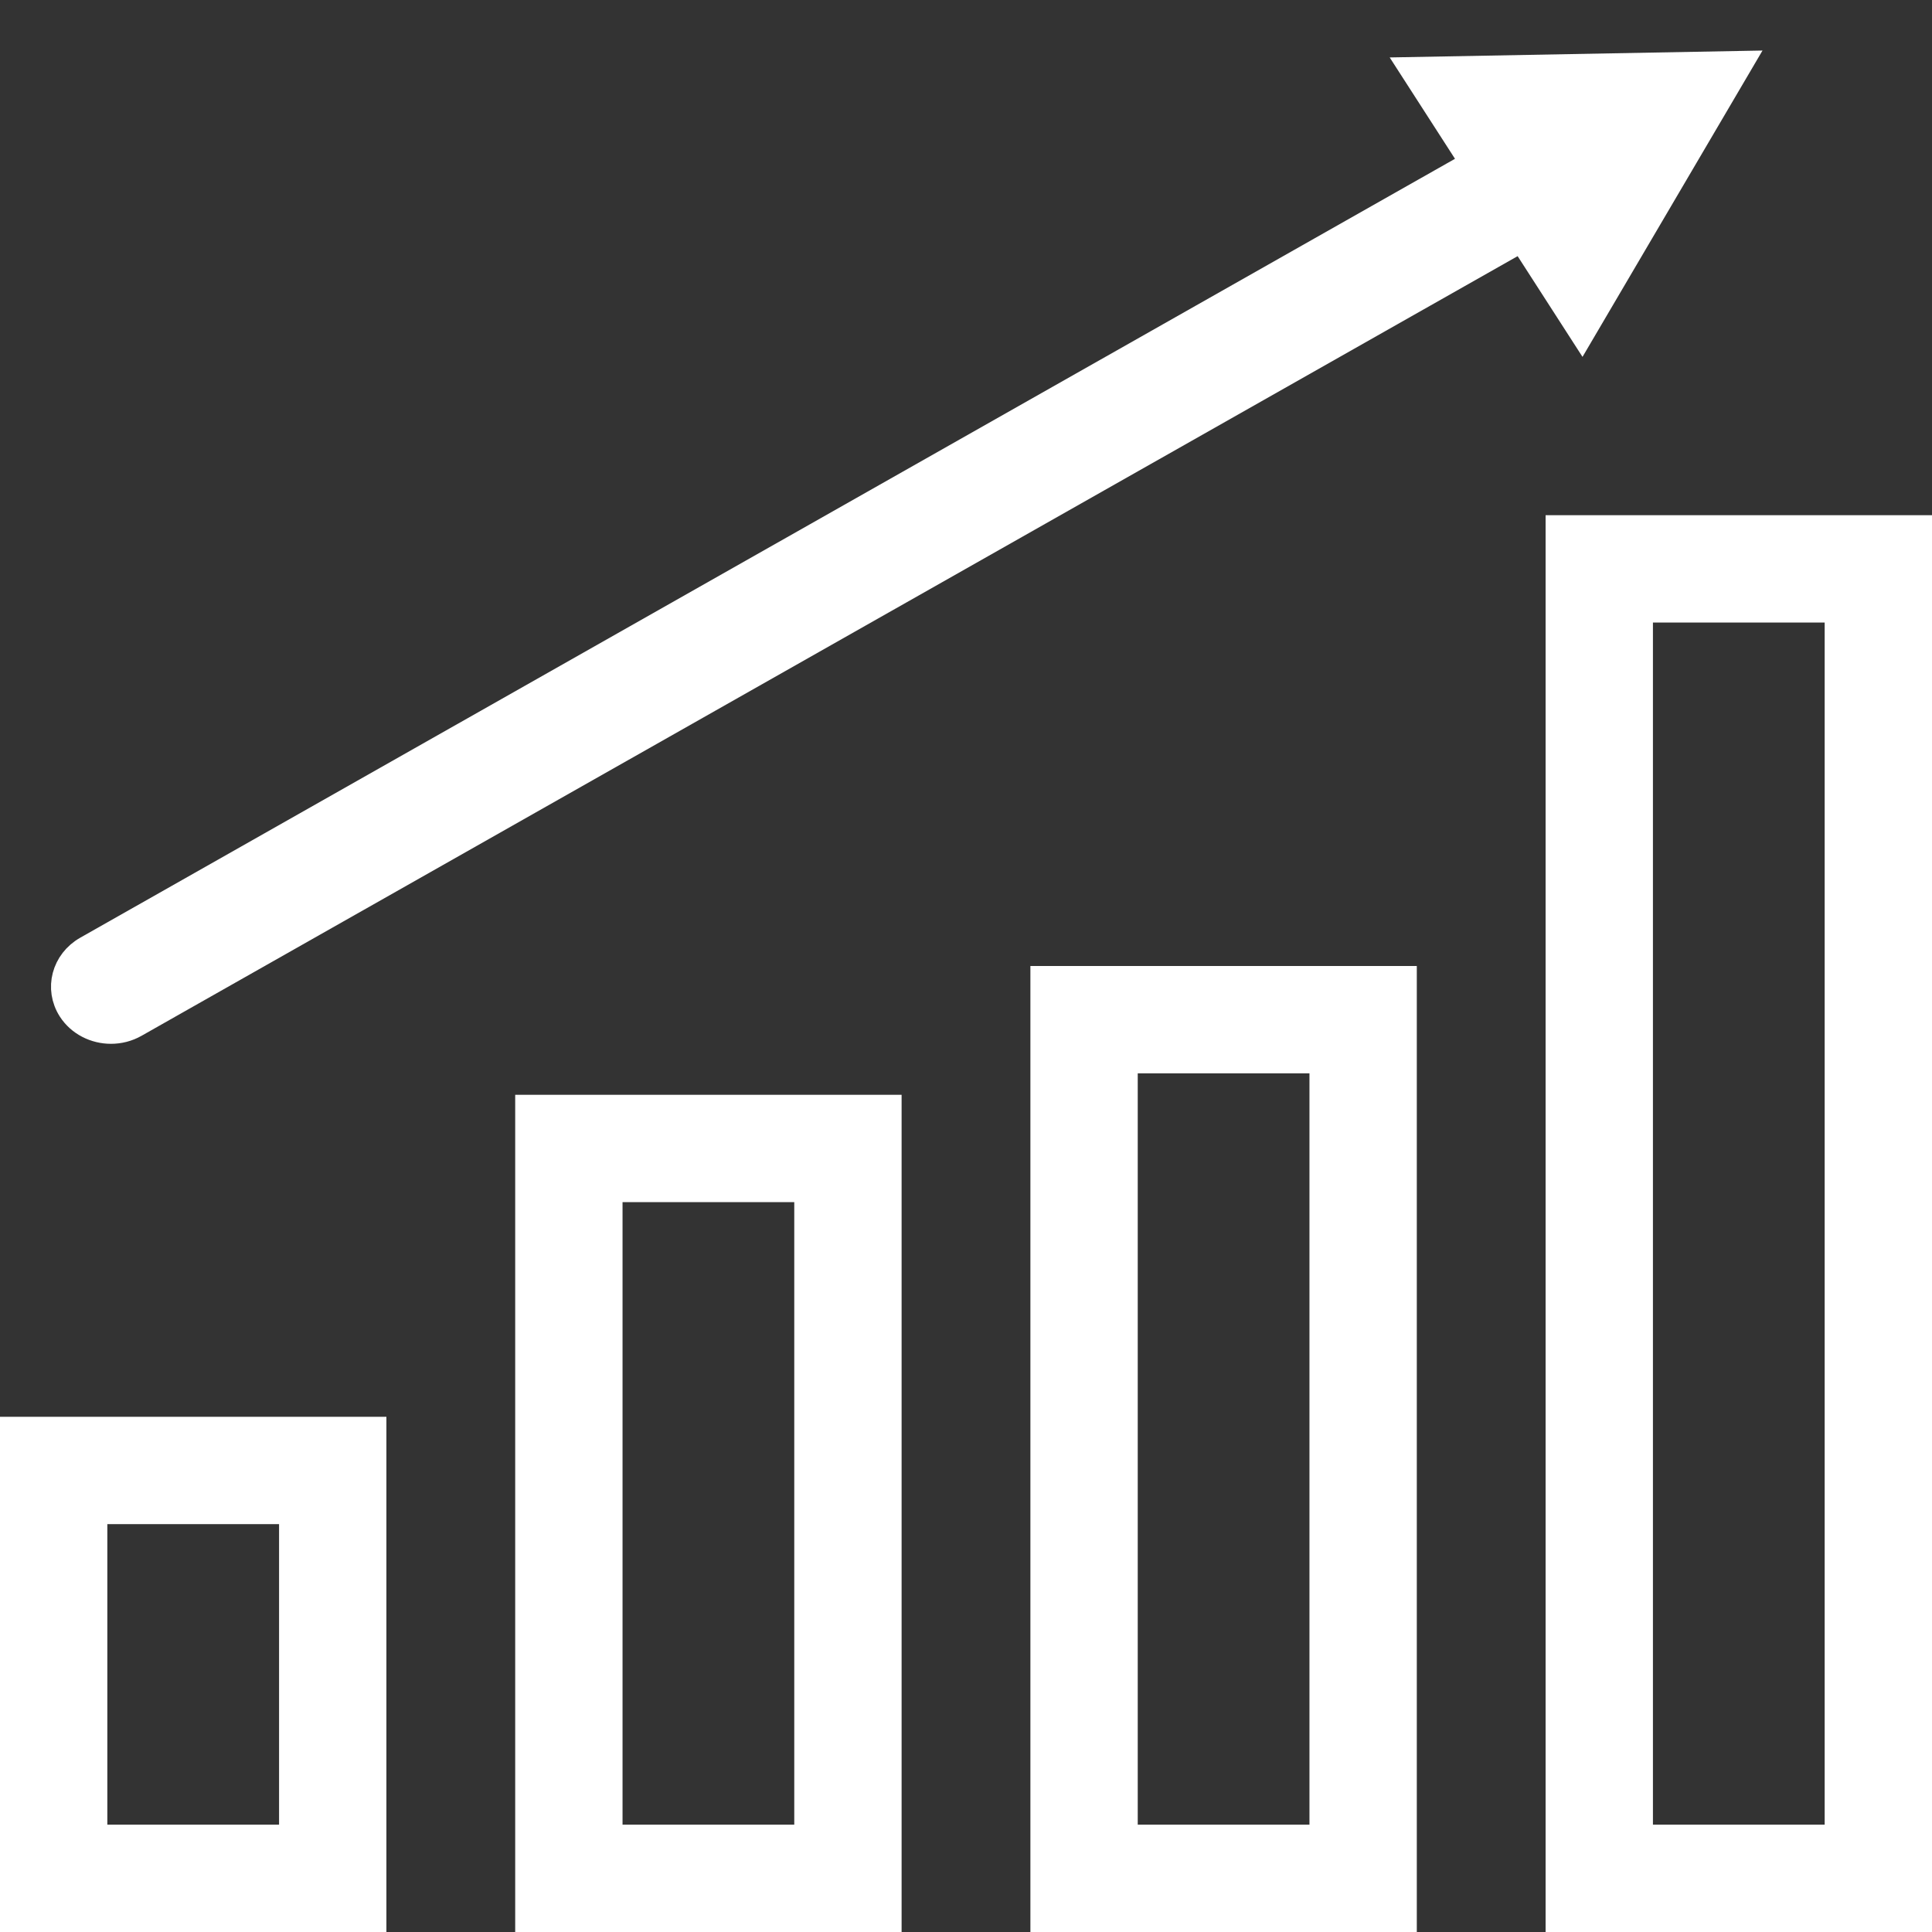
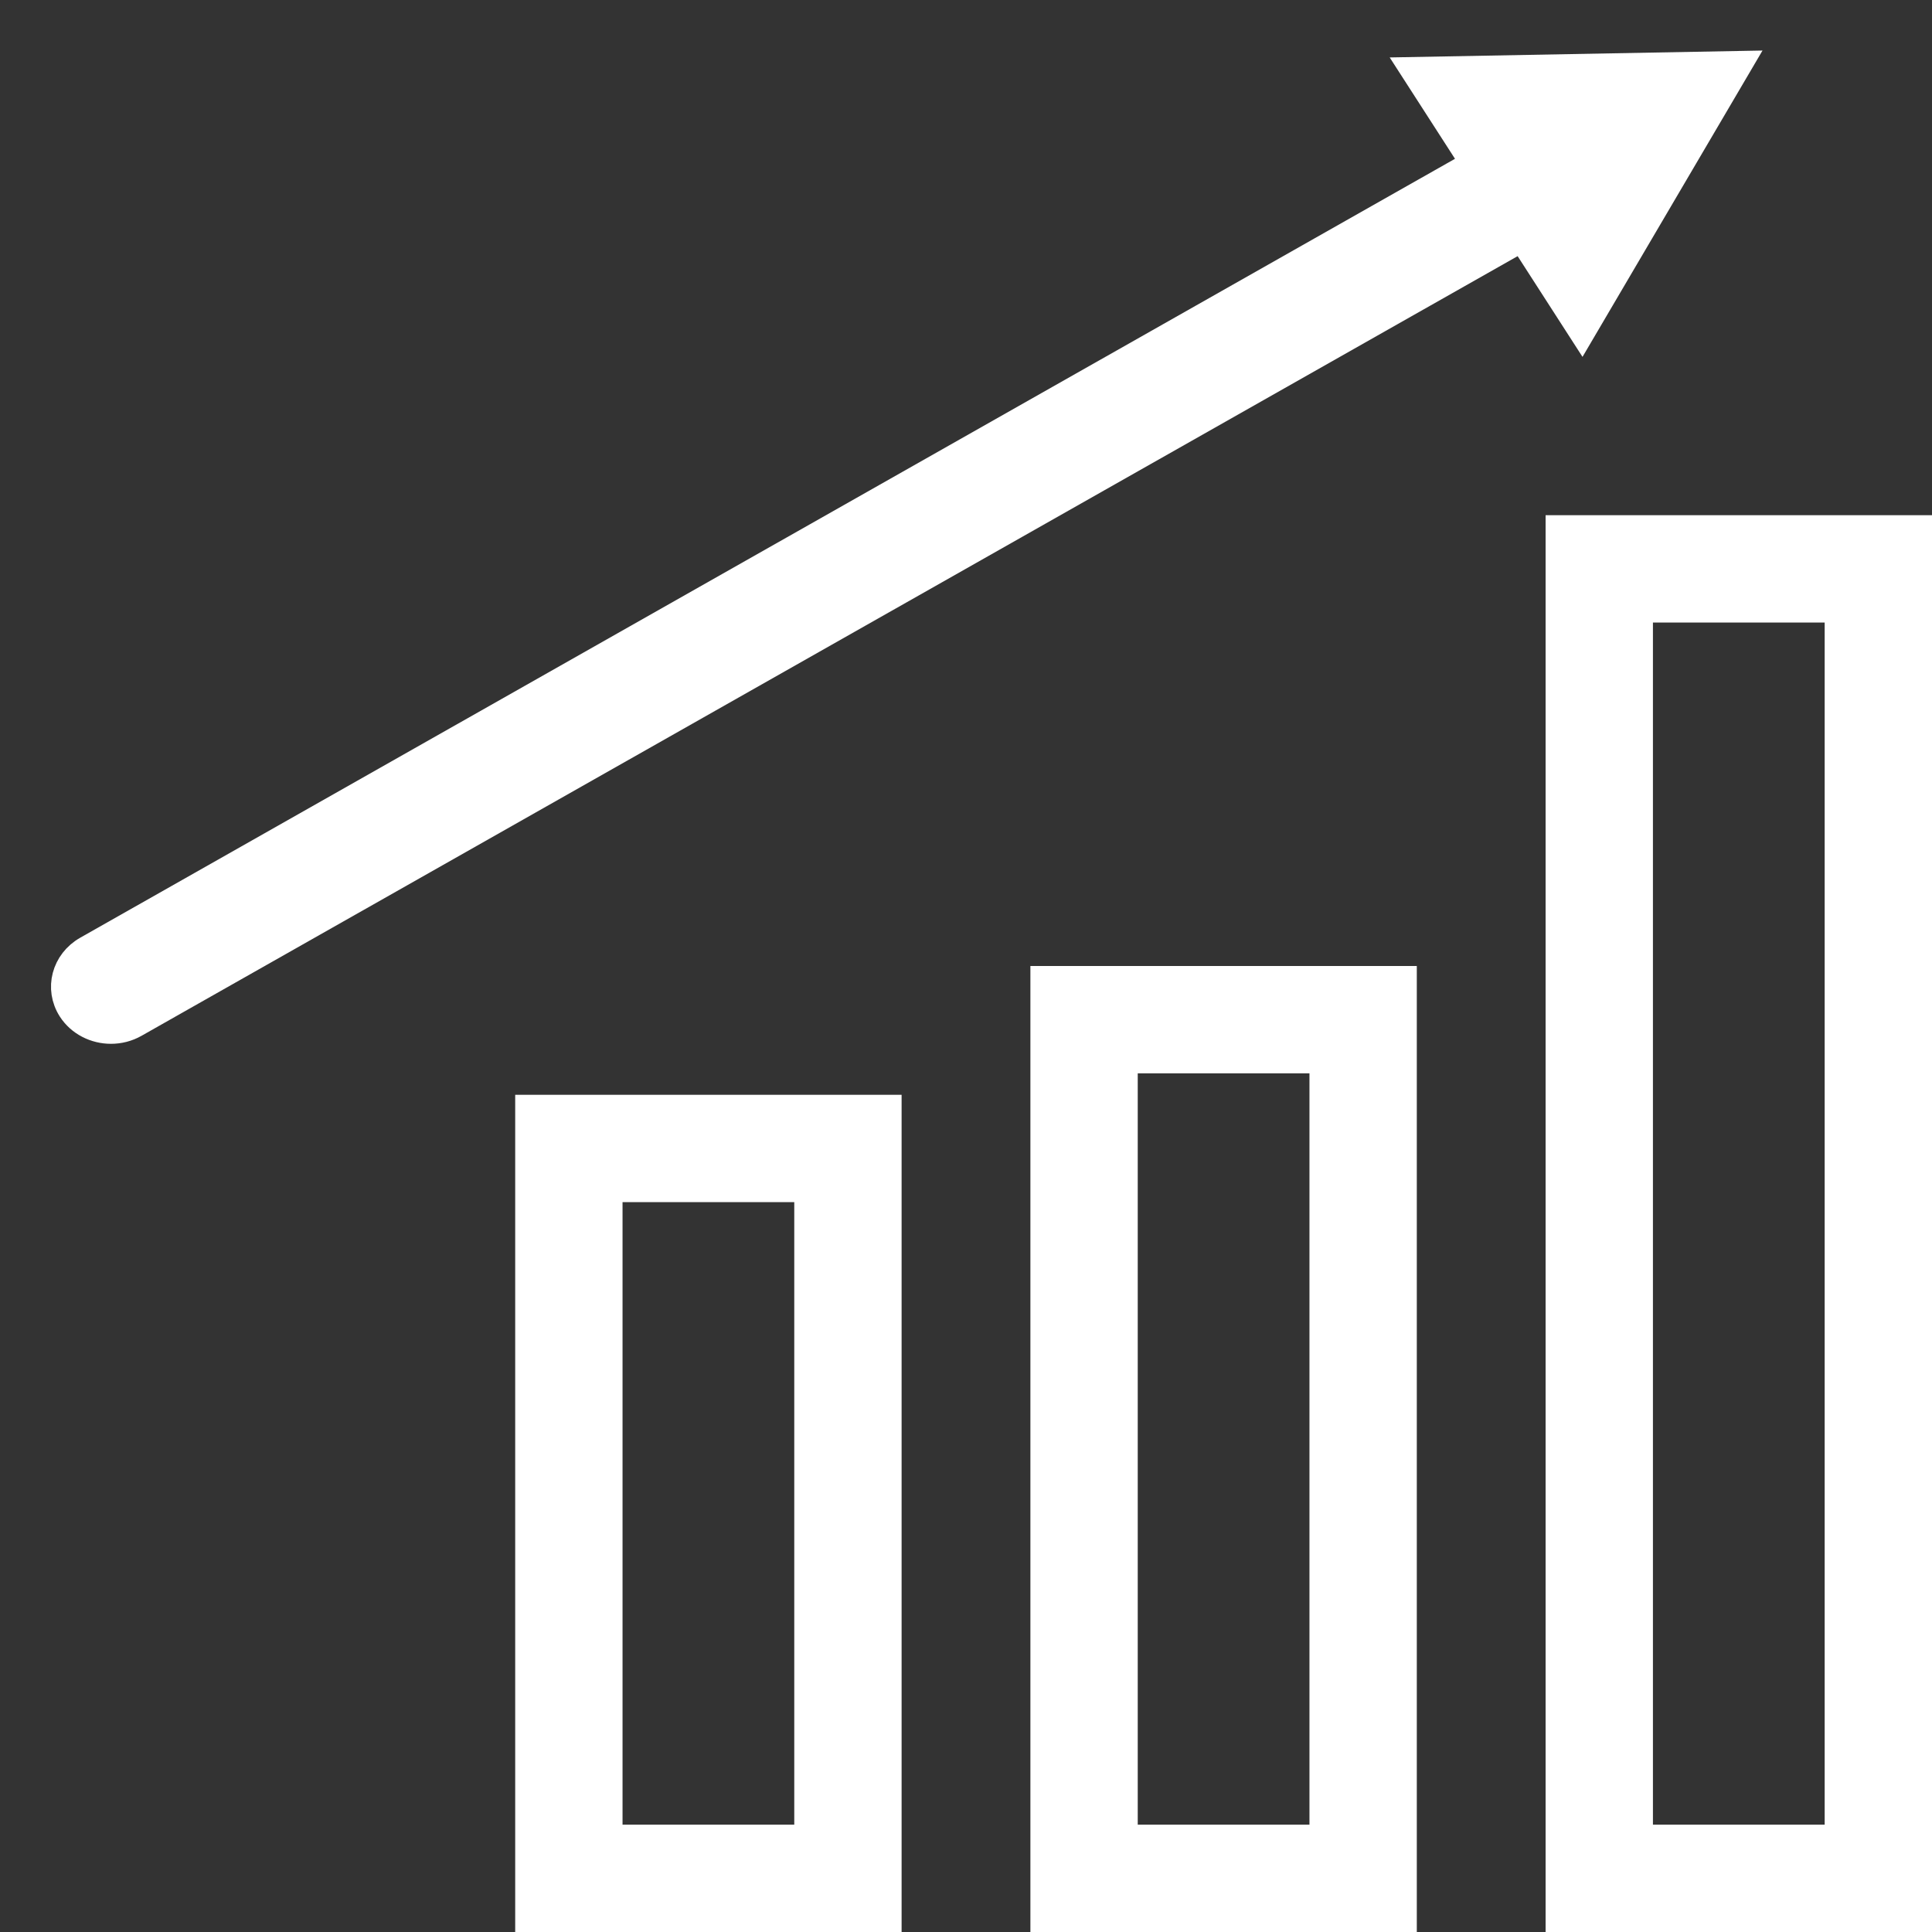
<svg xmlns="http://www.w3.org/2000/svg" width="36" height="36" viewBox="0 0 36 36" fill="none">
  <rect x="0" y="0" width="36" height="36" fill="#333333" stroke="none" />
-   <path d="M6.2 27.4V35H1V27.4H6.2Z" stroke="white" stroke-width="2" />
  <path d="M15.8 35H10.6V21.4H15.8L15.8 35ZM15.8 20.831V20.831V20.831Z" stroke="white" stroke-width="2" />
  <path d="M25.4 35H20.2V19H25.4L25.4 35ZM25.4 18.407V18.407V18.407Z" stroke="white" stroke-width="2" />
  <path d="M35 35H29.8V10.6H35V35Z" stroke="white" stroke-width="2" />
  <path d="M32.4 1.2L26.348 1.312L27.465 3.046L1.619 17.69C1.209 17.922 1.078 18.422 1.325 18.807C1.488 19.06 1.775 19.2 2.068 19.2C2.221 19.2 2.376 19.162 2.516 19.082L28.361 4.439L29.478 6.173L32.4 1.2Z" fill="white" stroke="white" stroke-width="0.5" />
</svg>